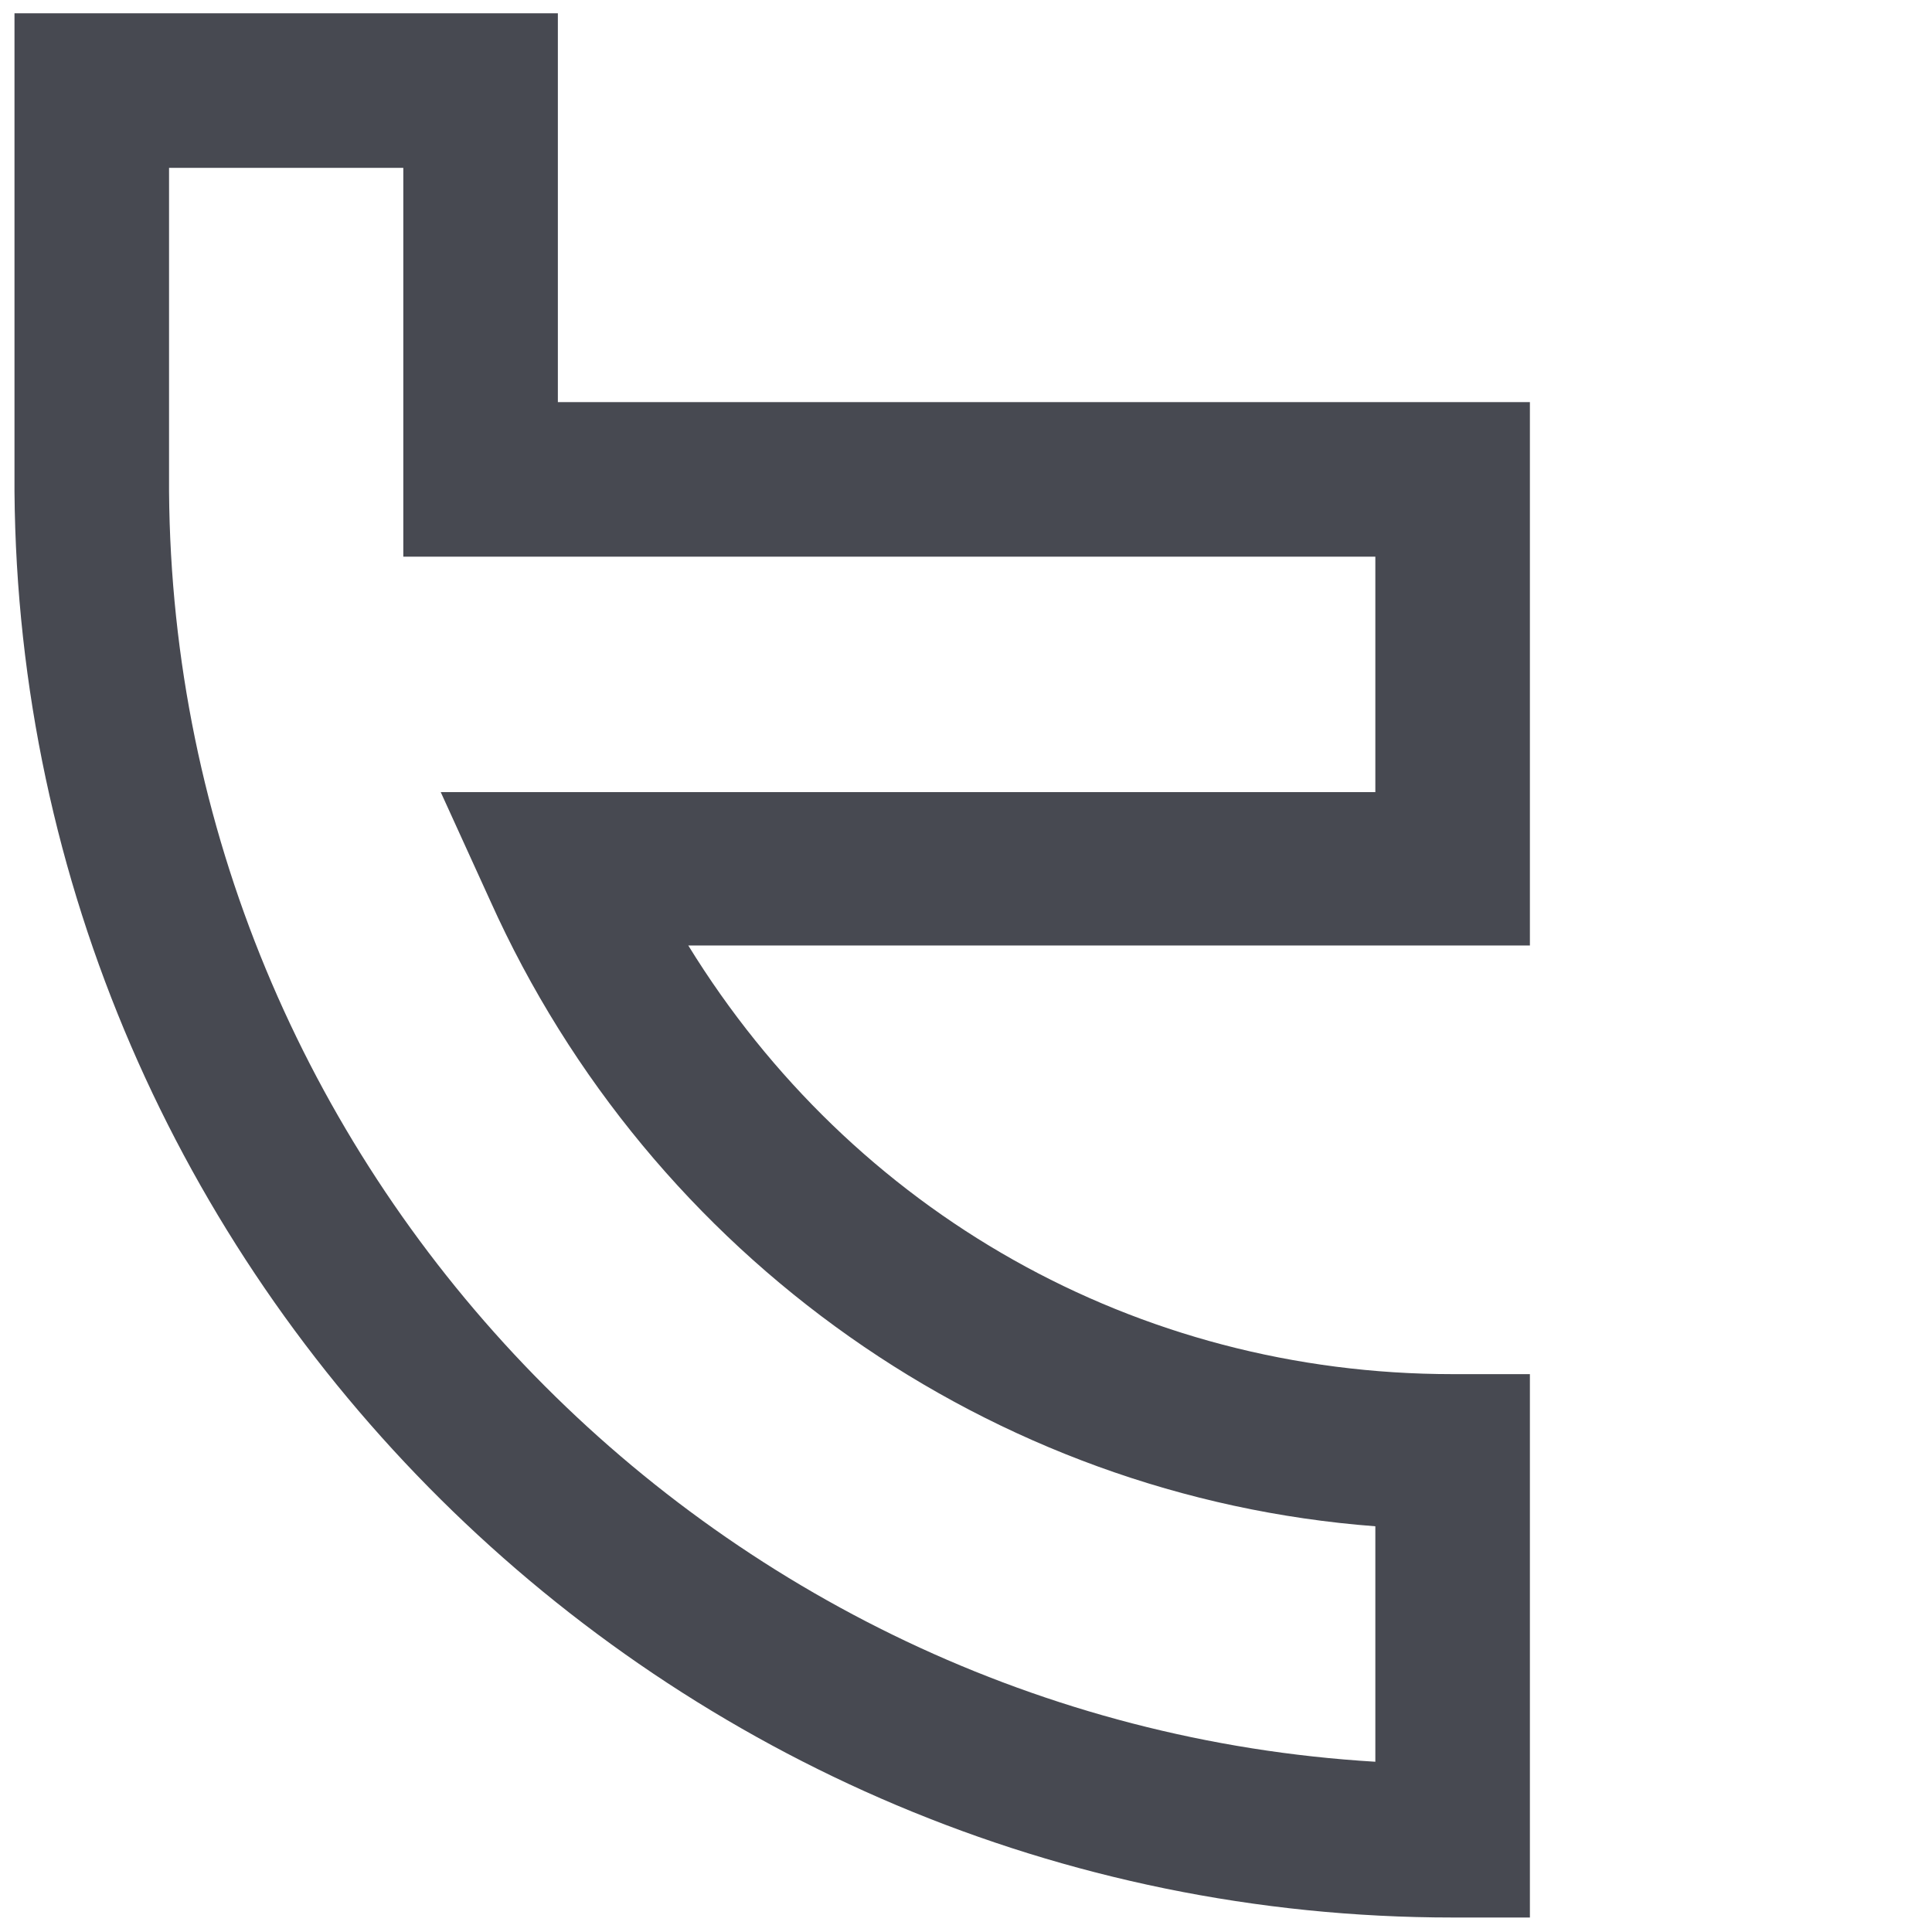
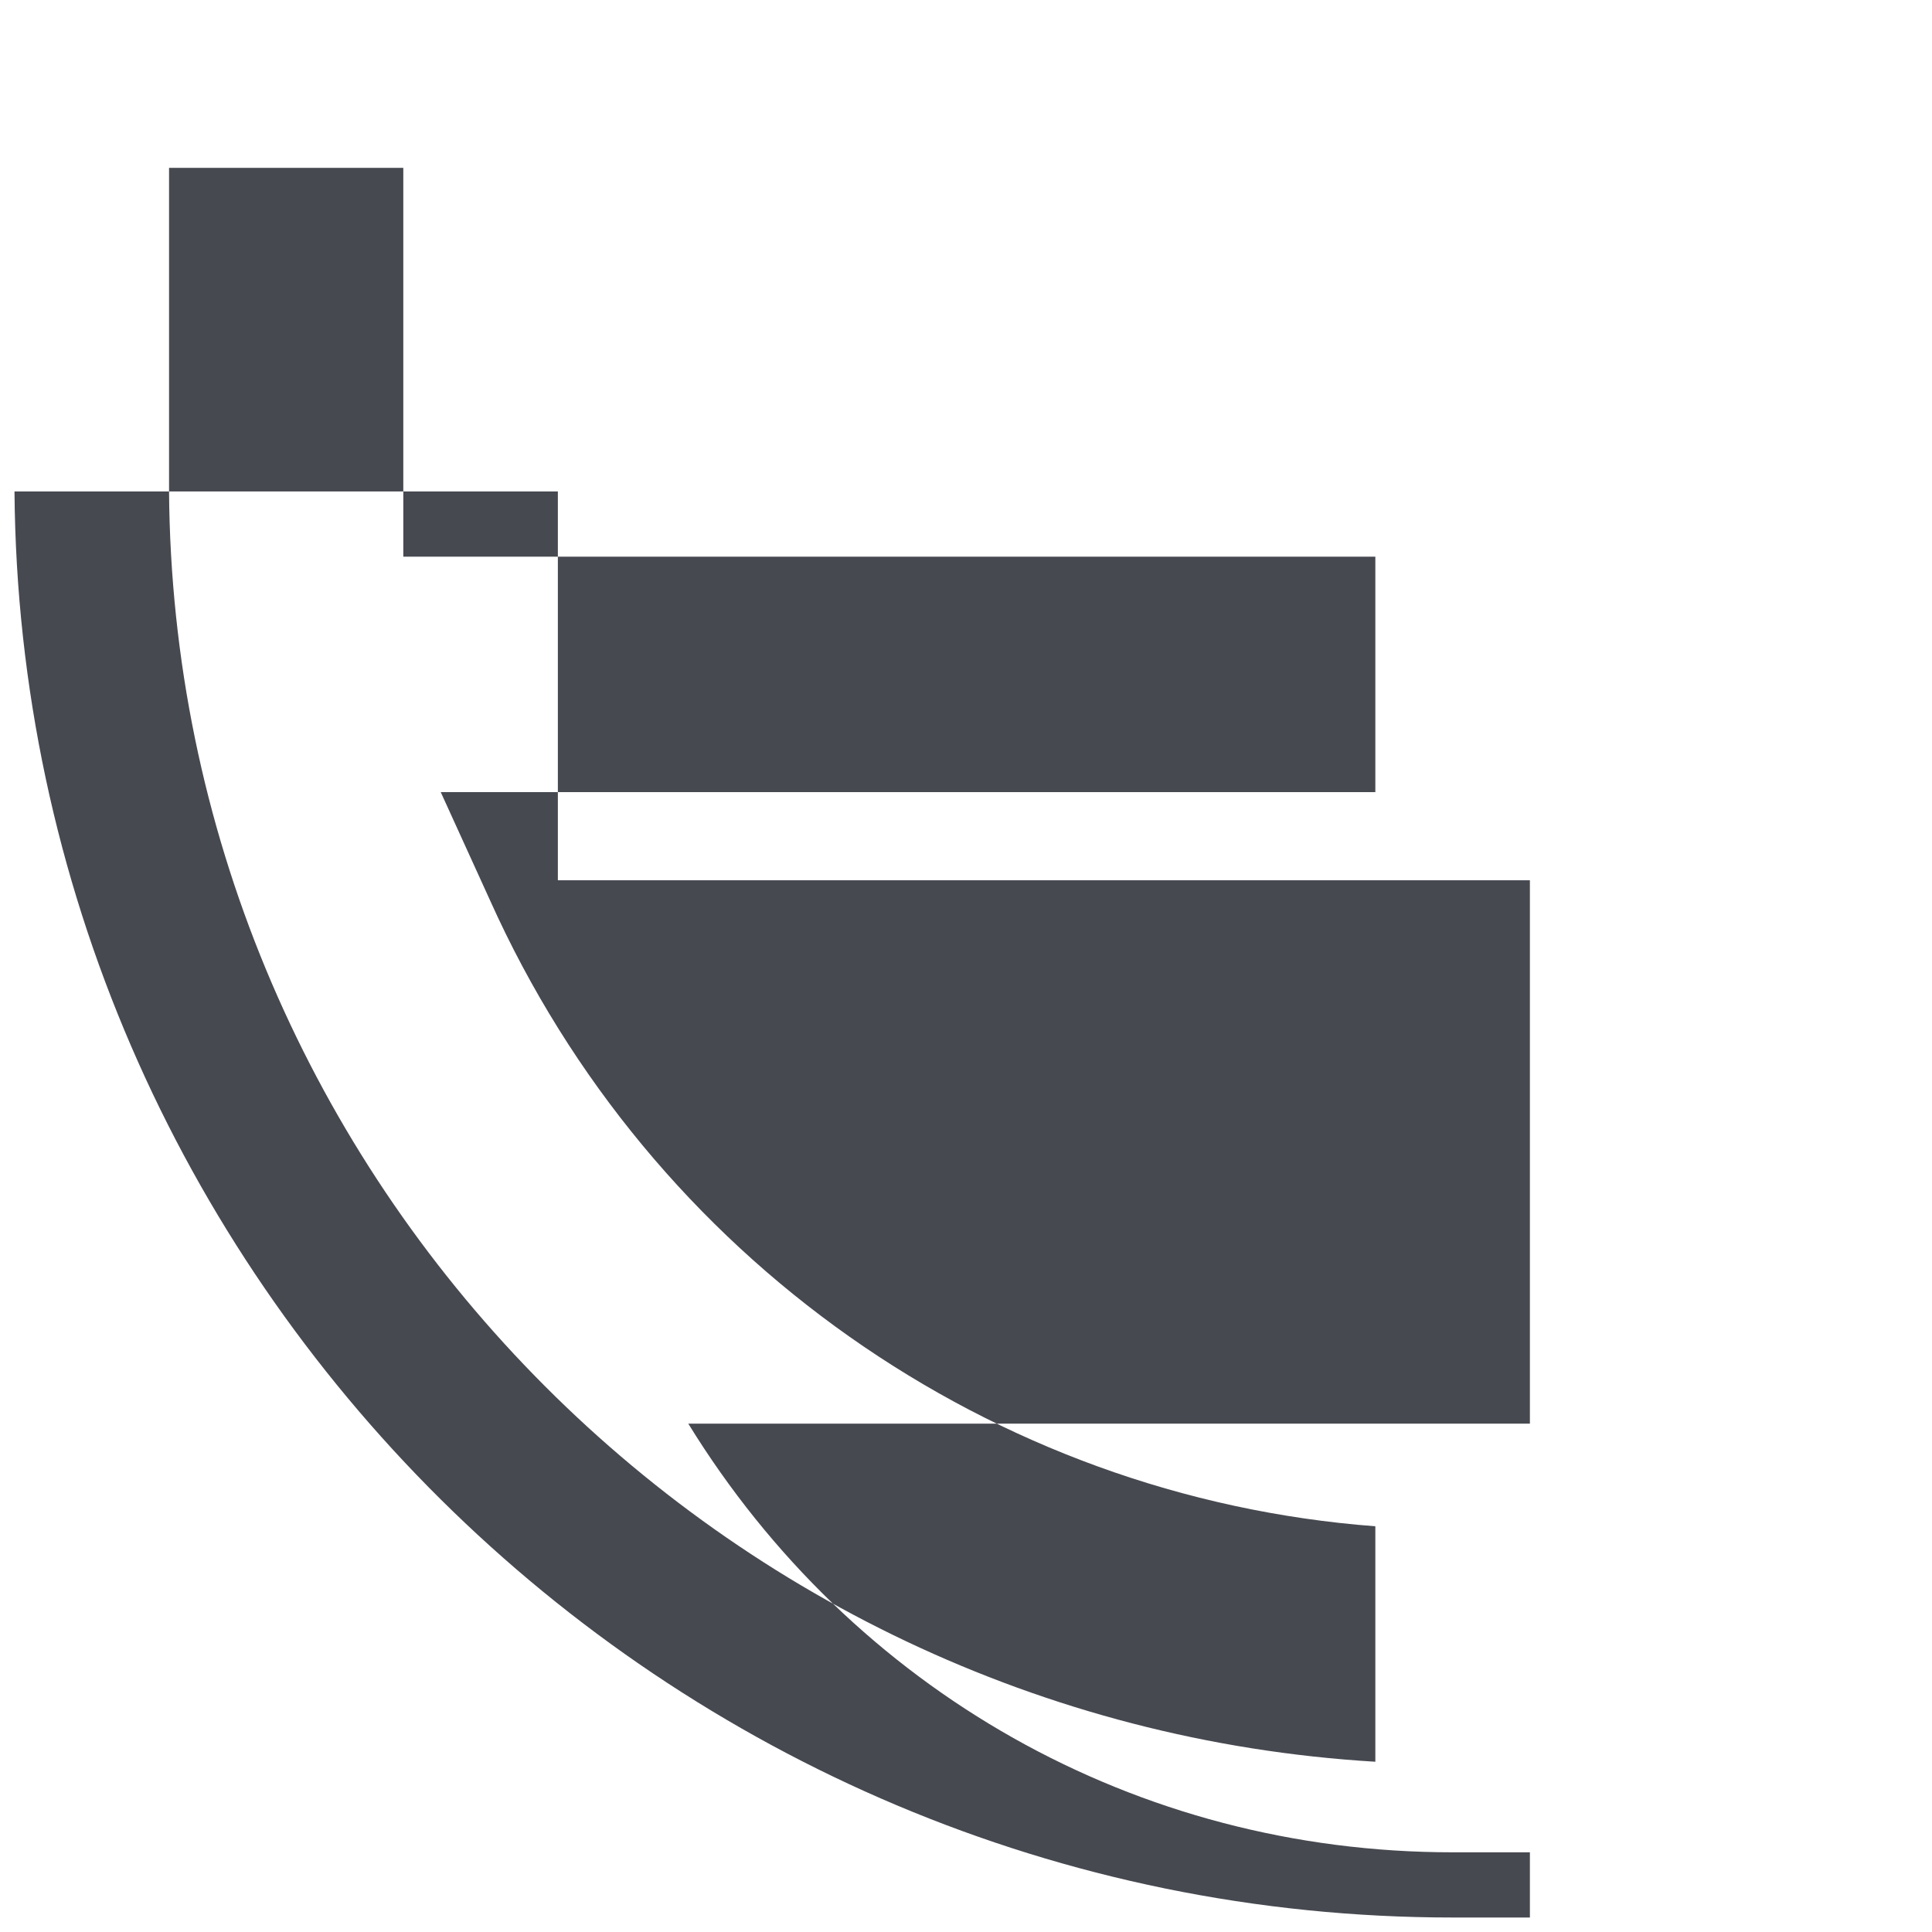
<svg xmlns="http://www.w3.org/2000/svg" version="1.1" id="Layer_1" x="0px" y="0px" viewBox="0 0 160 160" style="enable-background:new 0 0 160 160;" xml:space="preserve">
  <style type="text/css">
	.st0{fill:#474951;}
</style>
-   <path class="st0" d="M126.7,158.8h-6.4c-65.2,0-118.6-53-119.1-118.1V1.1h45v32.2h80.5v45H57c13.6,22.1,37.1,35.5,63.3,35.5h6.4  C126.7,113.8,126.7,158.8,126.7,158.8z M14,13.9v26.8c0.4,55.9,44.7,101.9,99.9,105.2v-19.5c-31.7-2.4-60-22.2-73.3-51.8l-4.1-9  h77.4V46.1H33.4V13.9H14z" />
+   <path class="st0" d="M126.7,158.8h-6.4c-65.2,0-118.6-53-119.1-118.1h45v32.2h80.5v45H57c13.6,22.1,37.1,35.5,63.3,35.5h6.4  C126.7,113.8,126.7,158.8,126.7,158.8z M14,13.9v26.8c0.4,55.9,44.7,101.9,99.9,105.2v-19.5c-31.7-2.4-60-22.2-73.3-51.8l-4.1-9  h77.4V46.1H33.4V13.9H14z" />
</svg>